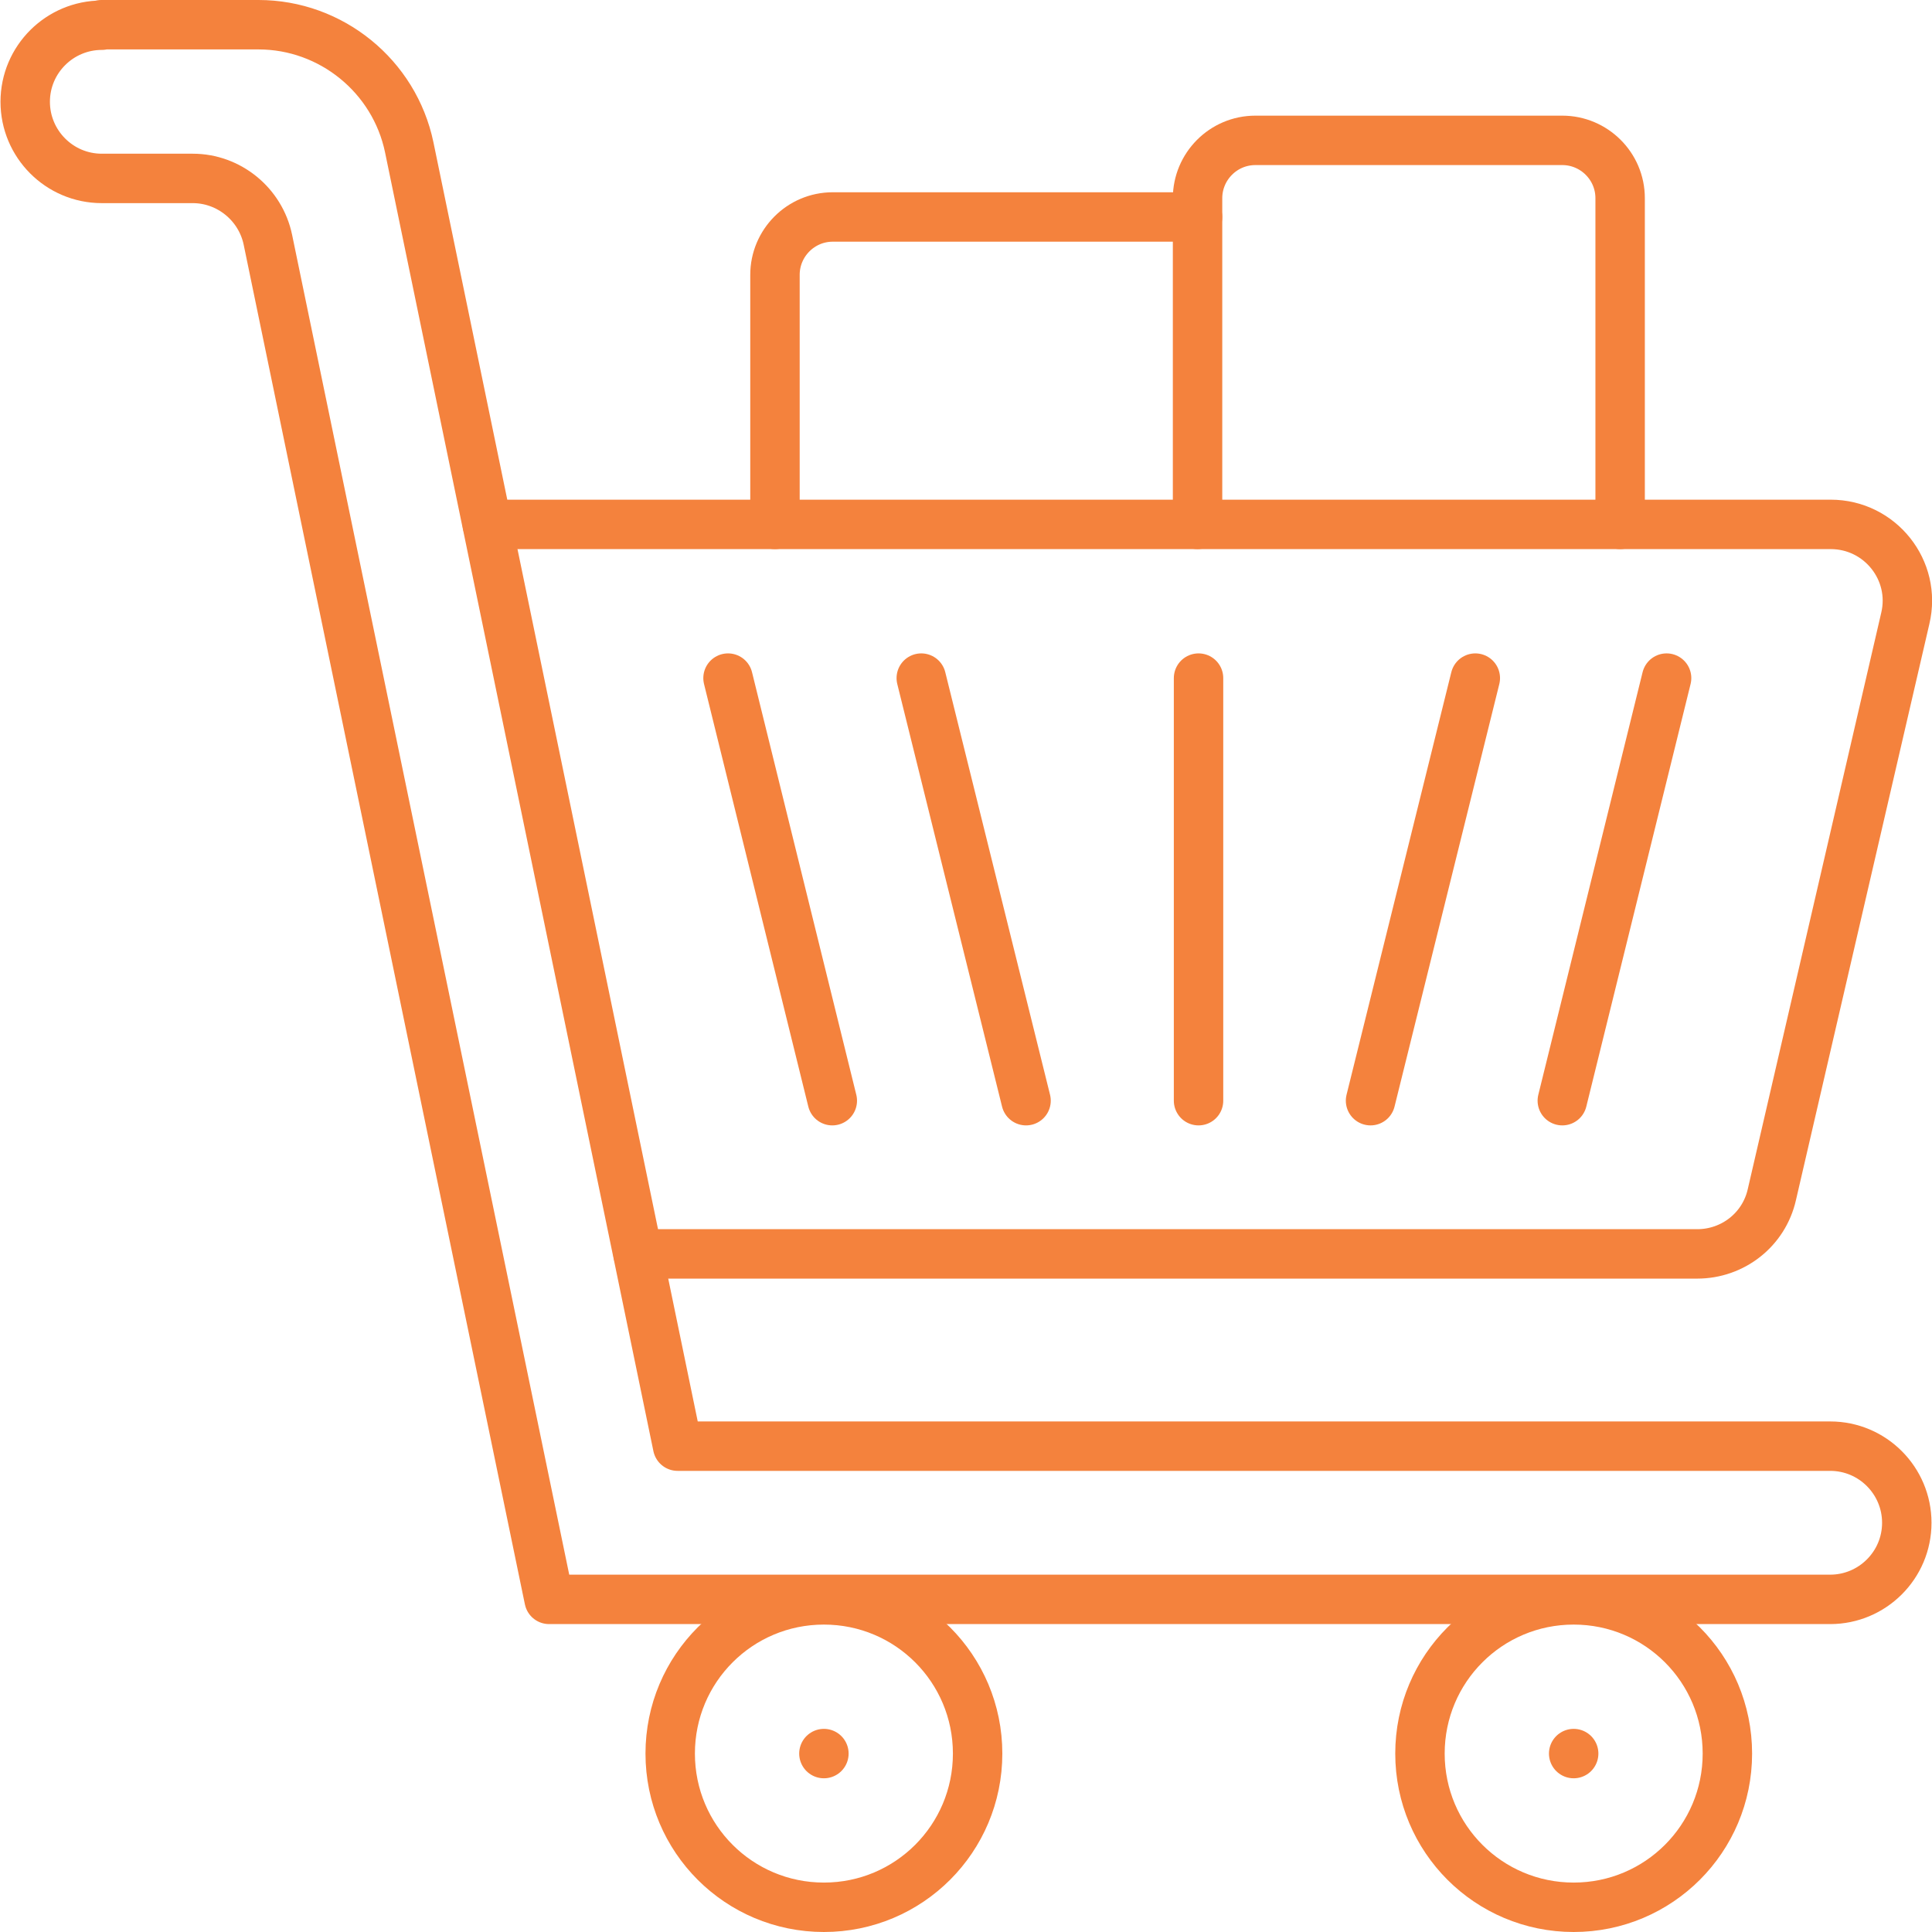
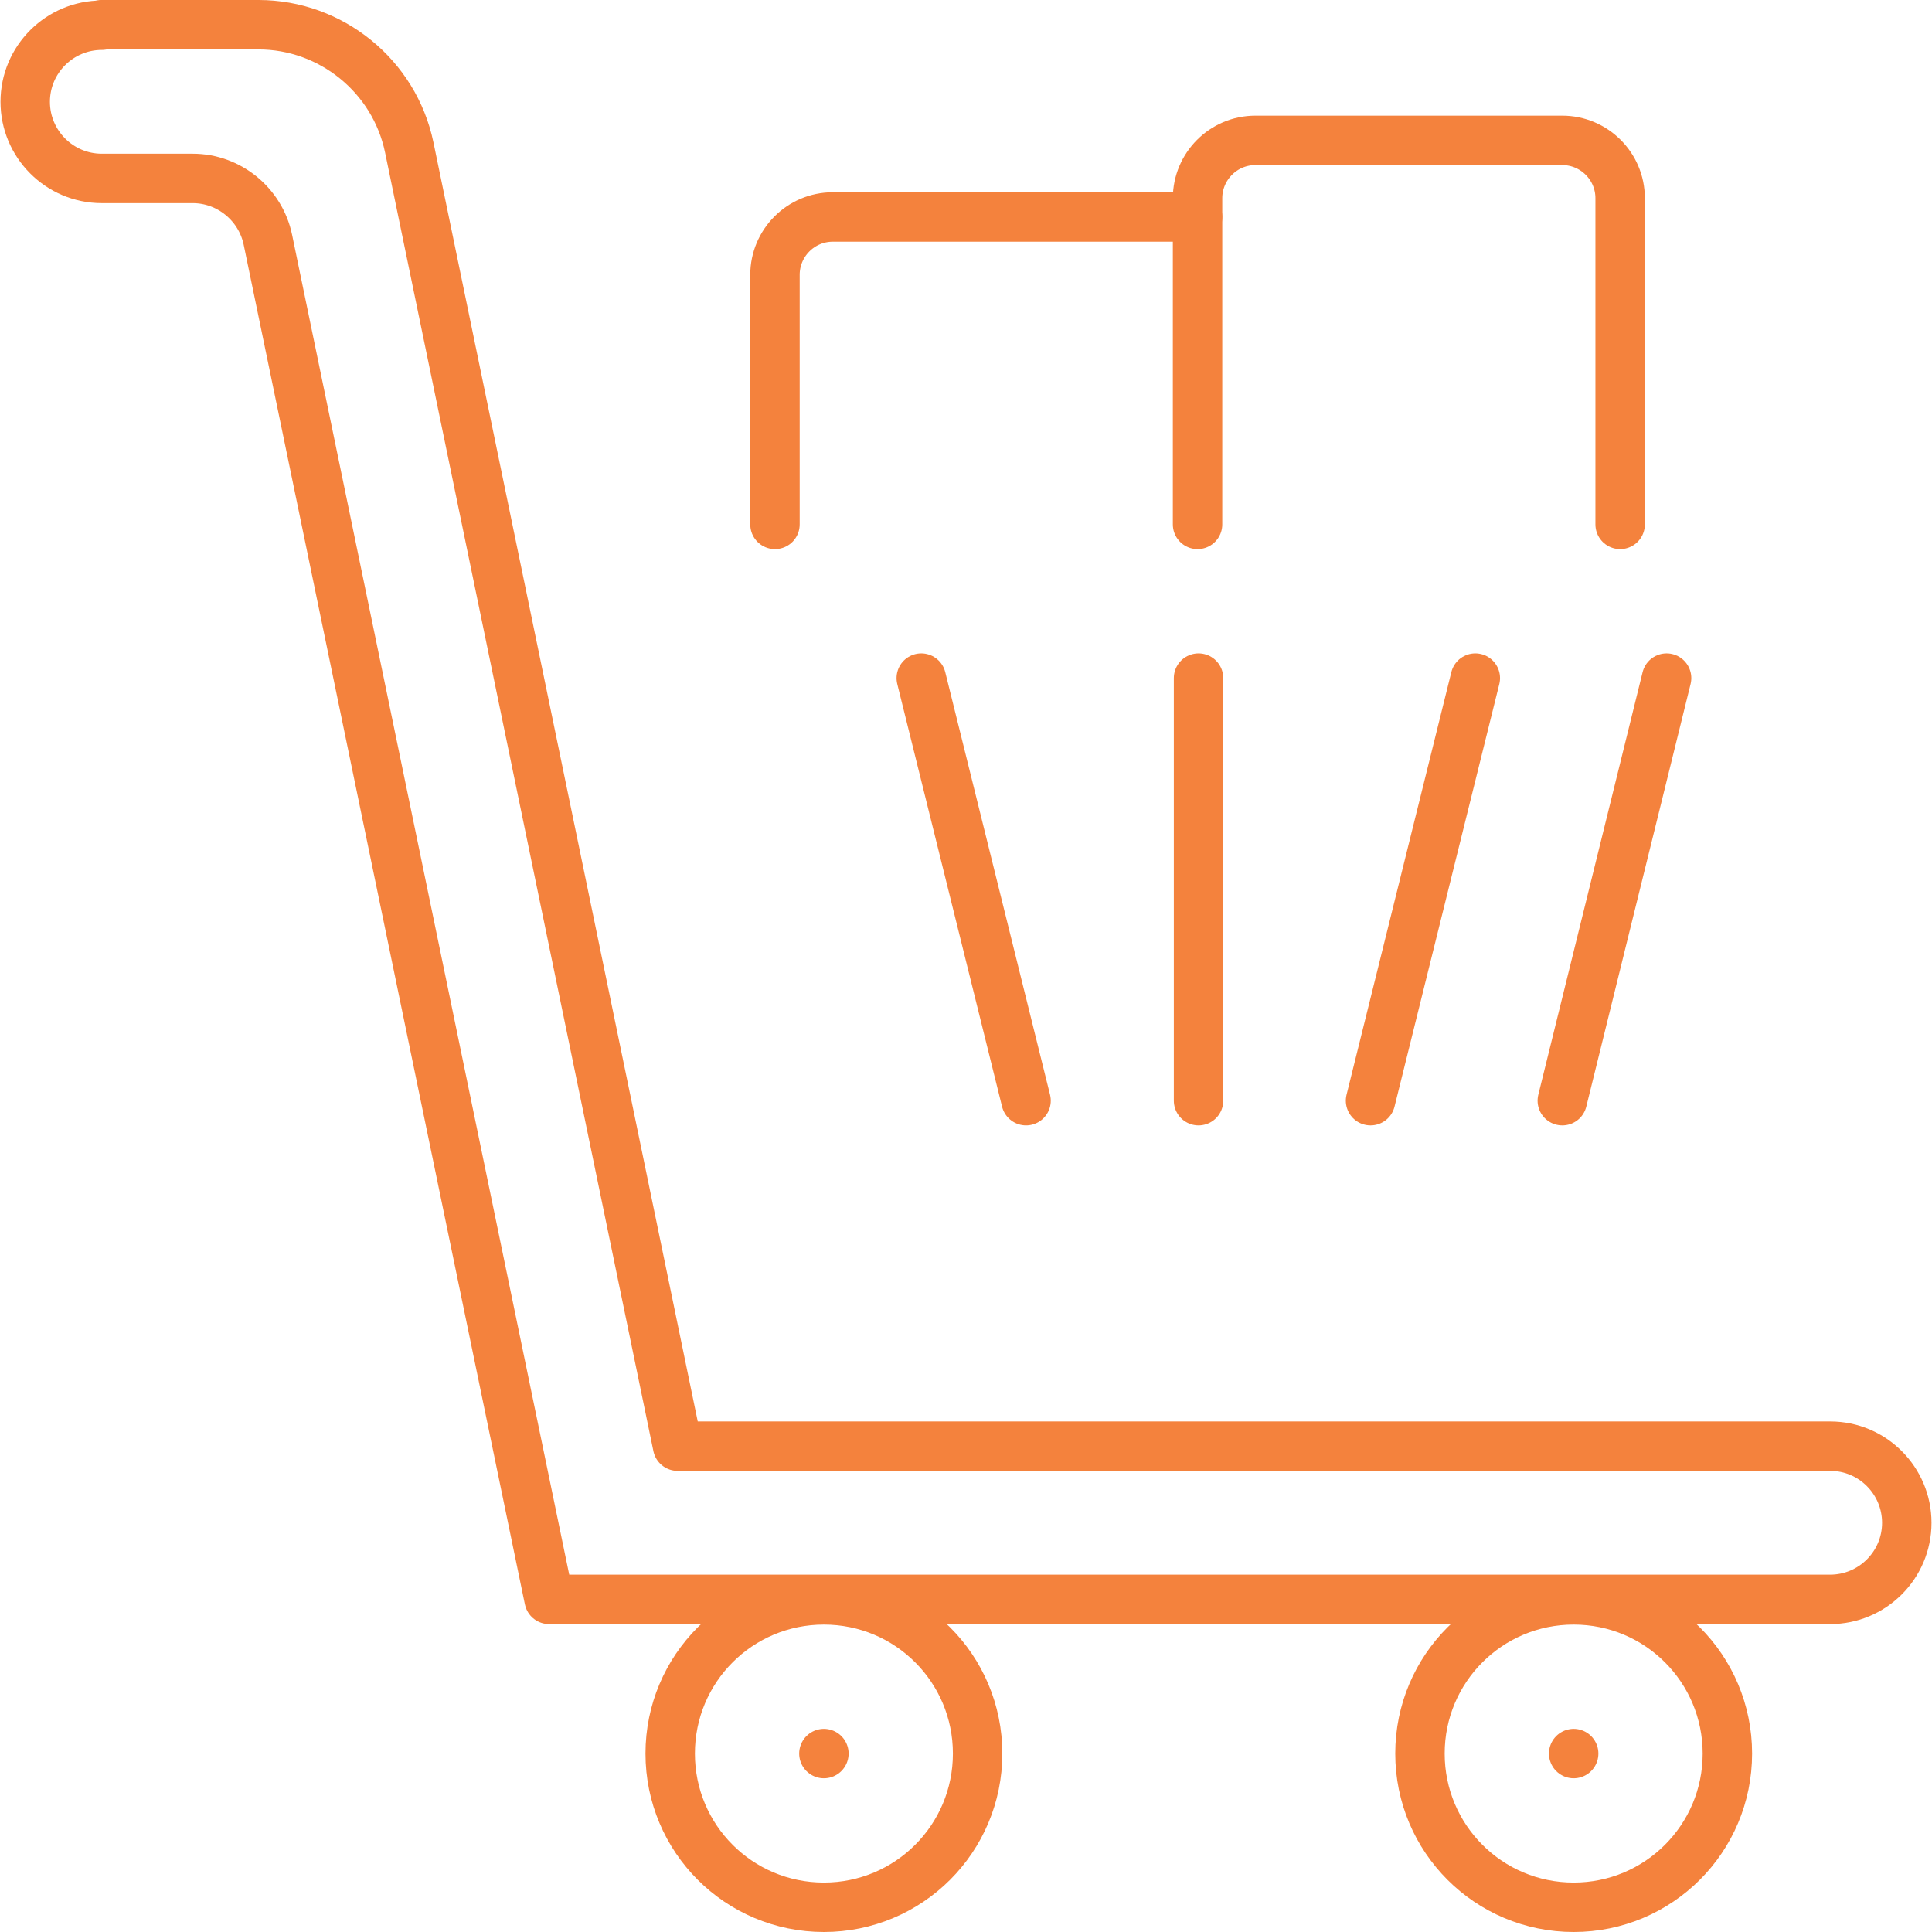
<svg xmlns="http://www.w3.org/2000/svg" id="Camada_2" data-name="Camada 2" viewBox="0 0 39.09 39.09">
  <defs>
    <style>
      .cls-1 {
        fill: none;
        stroke: #f4823d;
        stroke-linecap: round;
        stroke-linejoin: round;
      }
    </style>
  </defs>
  <g id="Camada_1-2" data-name="Camada 1">
    <g>
-       <path class="cls-1" d="M9.86,10.61h27.18c1,0,1.74.93,1.51,1.9l-2.7,11.66c-.16.71-.79,1.2-1.51,1.2H12.91" />
      <path class="cls-1" d="M19.78,35.48c0,1.72-1.39,3.11-3.11,3.11s-3.11-1.39-3.11-3.11,1.39-3.11,3.11-3.11,3.11,1.39,3.11,3.11Z" />
      <line class="cls-1" x1="16.67" y1="35.48" x2="16.67" y2="35.48" />
      <path class="cls-1" d="M34.95,35.48c0,1.72-1.39,3.11-3.11,3.11s-3.11-1.39-3.11-3.11,1.39-3.11,3.11-3.11,3.11,1.39,3.11,3.11Z" />
      <line class="cls-1" x1="31.84" y1="35.48" x2="31.84" y2="35.48" />
      <line class="cls-1" x1="33.72" y1="13.72" x2="31.61" y2="22.27" />
      <line class="cls-1" x1="29.85" y1="13.72" x2="27.73" y2="22.27" />
-       <line class="cls-1" x1="16.84" y1="22.27" x2="14.73" y2="13.72" />
      <line class="cls-1" x1="20.76" y1="22.27" x2="18.64" y2="13.72" />
      <line class="cls-1" x1="24.25" y1="13.72" x2="24.25" y2="22.27" />
      <path class="cls-1" d="M24.23,10.61v-6.6c0-.64.52-1.17,1.17-1.17h6.21c.64,0,1.17.52,1.17,1.17v6.6" />
      <path class="cls-1" d="M15.68,10.61v-5.05c0-.64.52-1.17,1.17-1.17h7.38" />
      <path class="cls-1" d="M2.05.5h3.18c1.47,0,2.75,1.04,3.05,2.48l5.43,26.28h23.32c.86,0,1.55.7,1.55,1.55h0c0,.86-.7,1.55-1.55,1.55H11.11L5.42,4.85c-.15-.72-.79-1.24-1.52-1.24h-1.84c-.86,0-1.55-.7-1.55-1.55h0c0-.86.7-1.55,1.55-1.55Z" />
    </g>
  </g>
</svg>